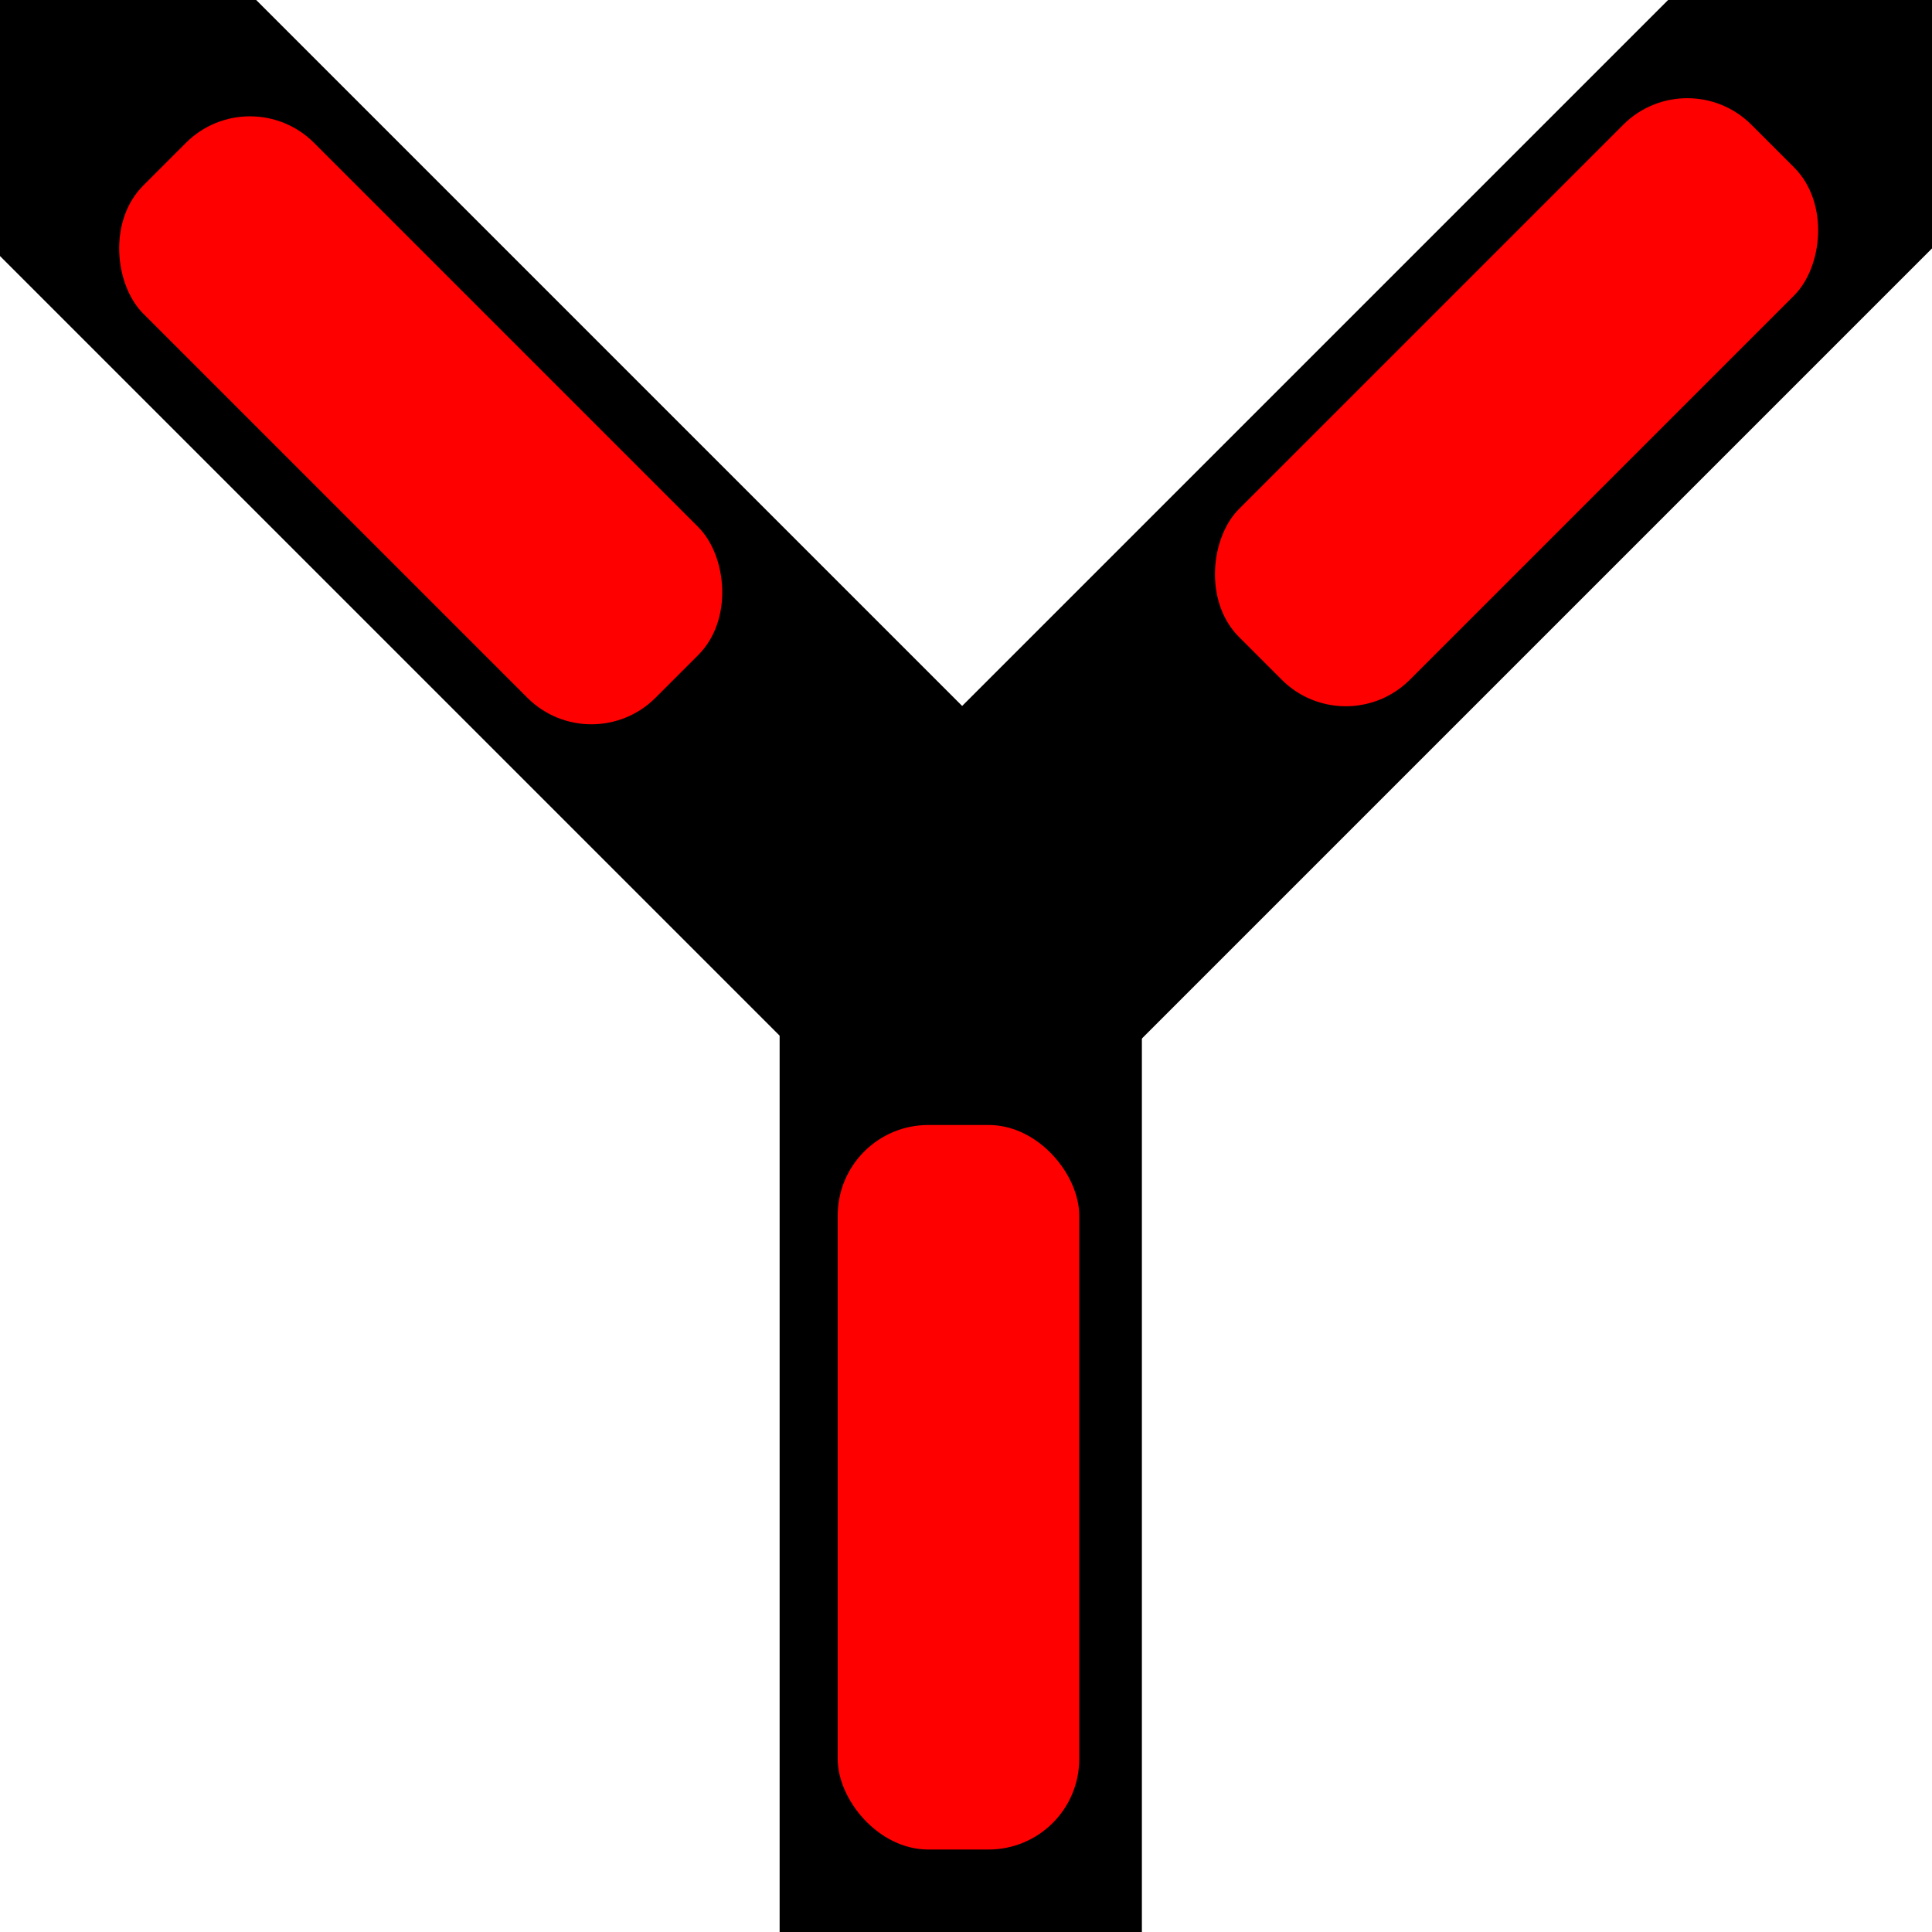
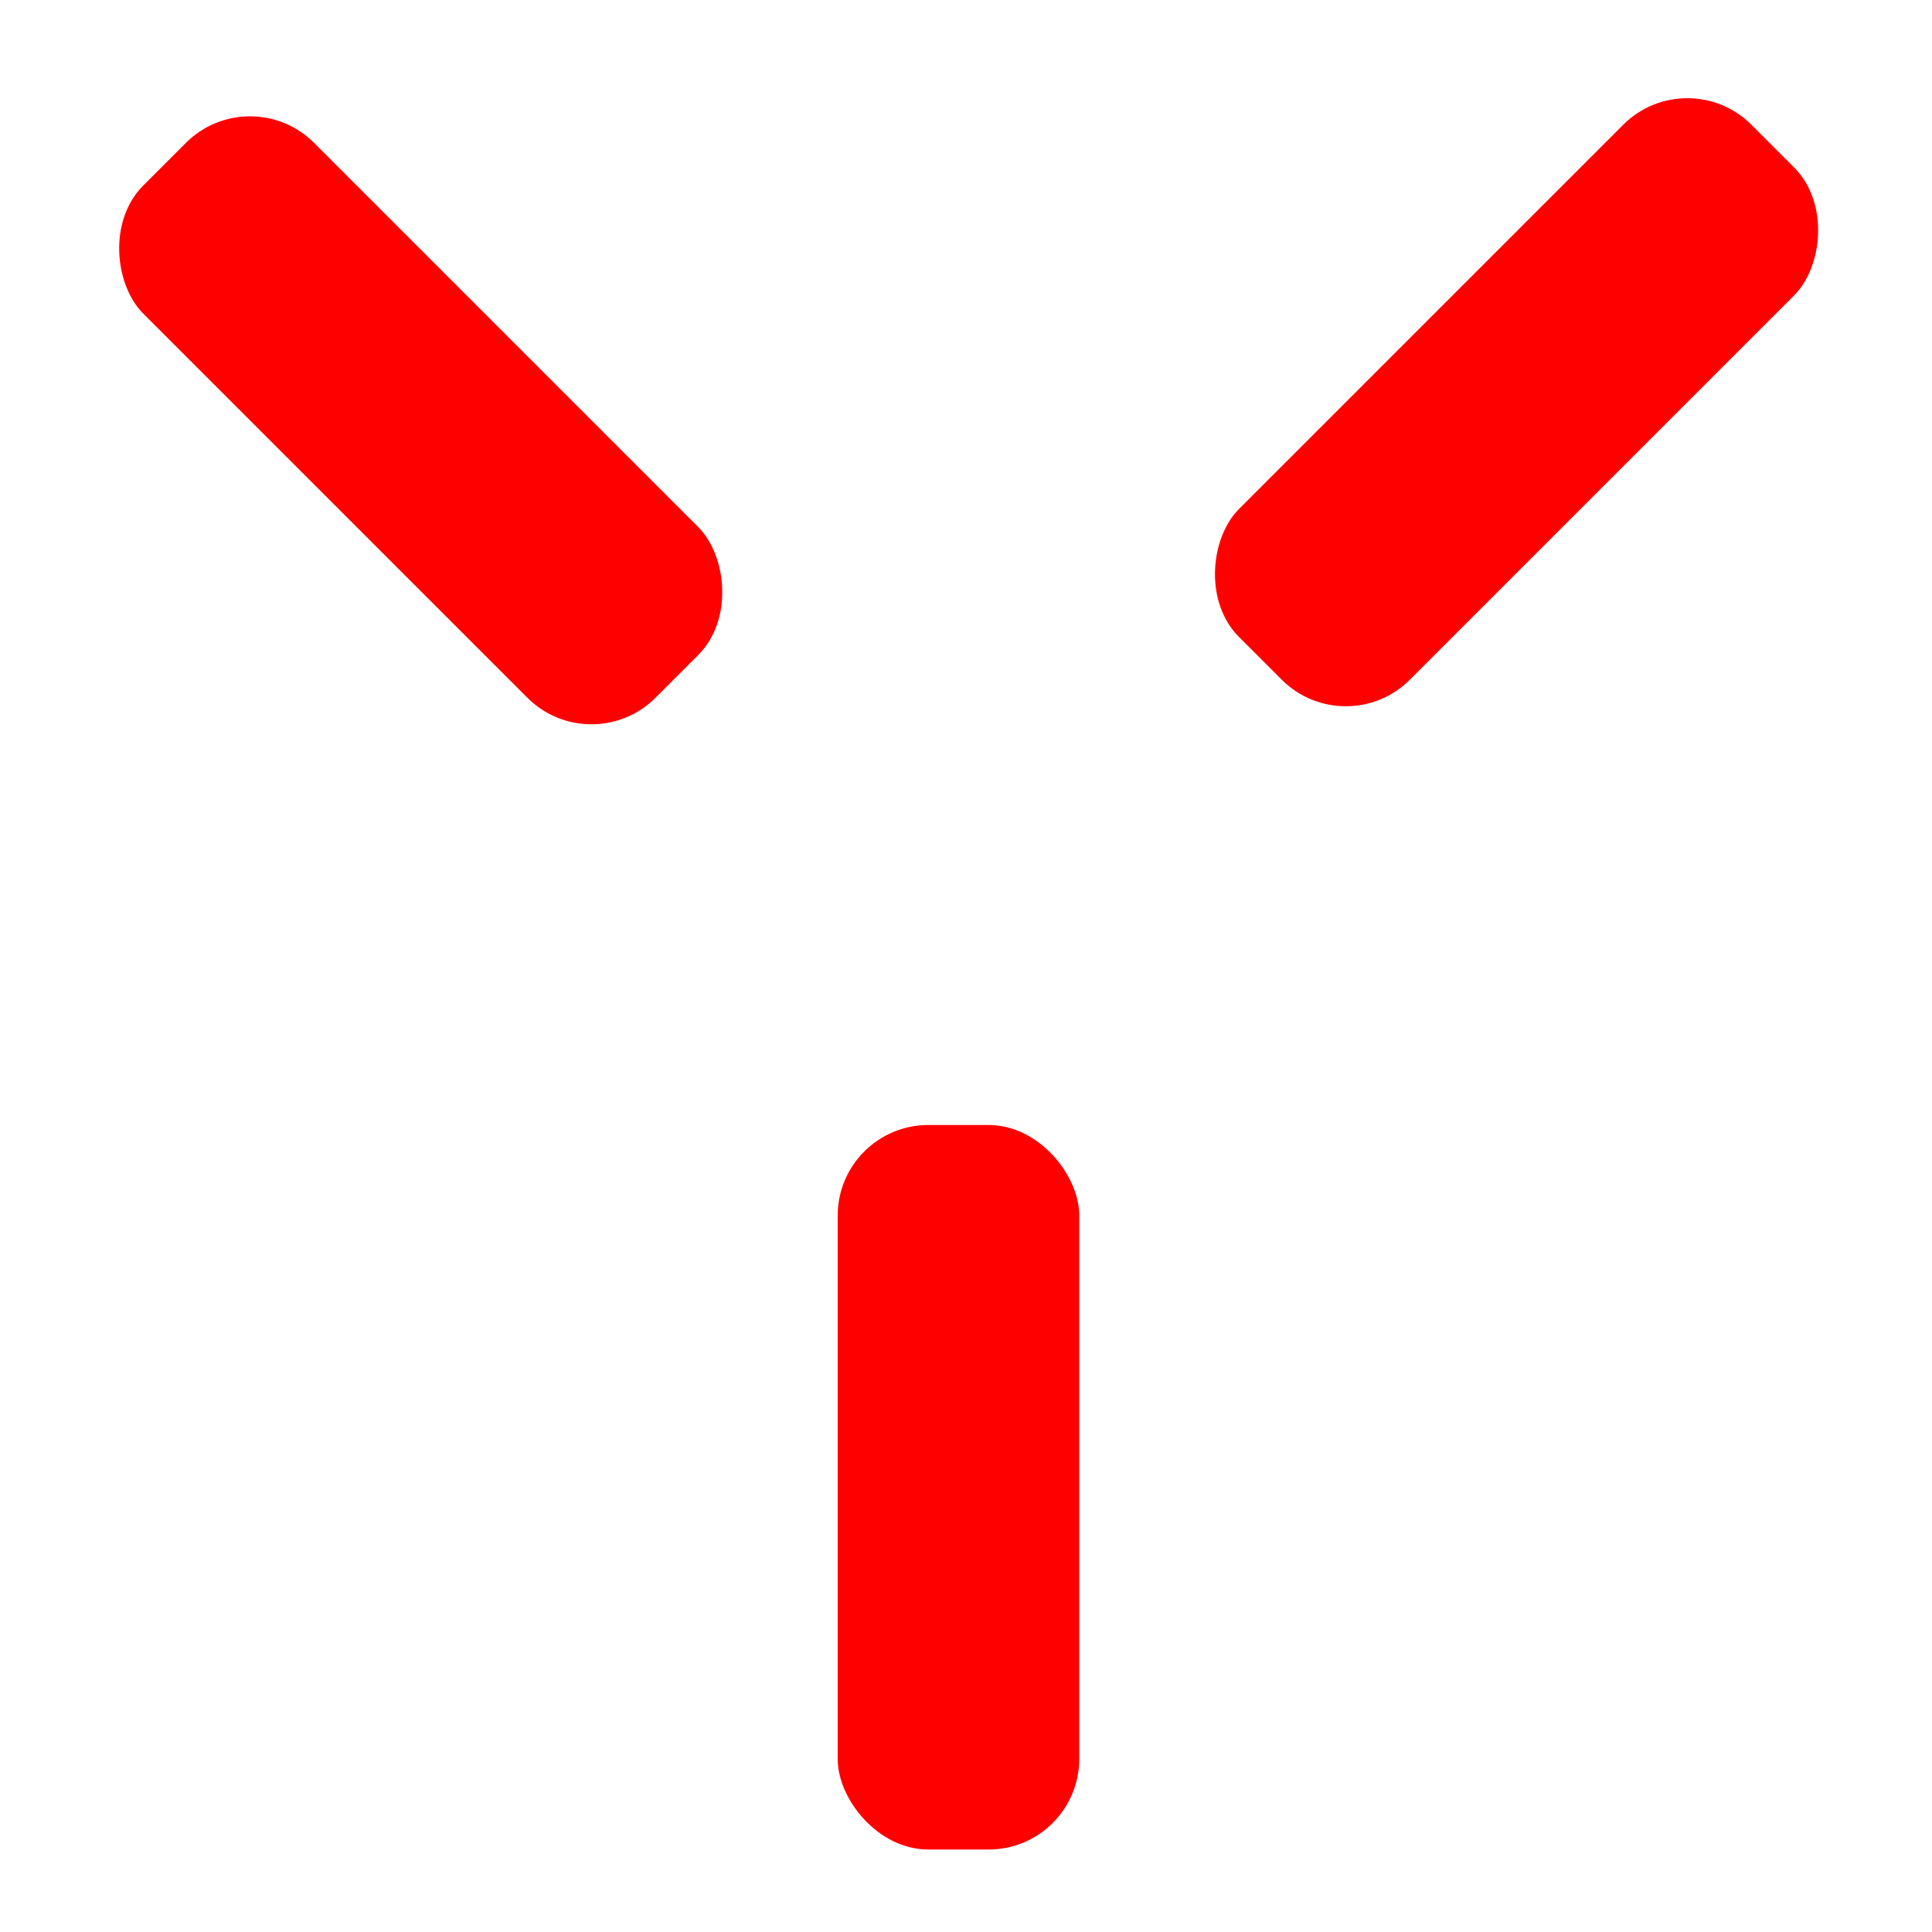
<svg xmlns="http://www.w3.org/2000/svg" xmlns:ns1="http://sodipodi.sourceforge.net/DTD/sodipodi-0.dtd" xmlns:ns2="http://www.inkscape.org/namespaces/inkscape" ns1:docname="wye_err_0.svg" ns2:version="1.0rc1 (09960d6, 2020-04-09)" id="svg8" version="1.1" viewBox="0 0 16.933 16.933" height="64" width="64" ns2:export-filename="/Users/konrad/Documents/Domino Panel/Straight/straight_90.png" ns2:export-xdpi="96" ns2:export-ydpi="96">
  <defs id="defs2" />
  <ns1:namedview ns2:snap-grids="true" ns2:window-maximized="0" ns2:window-y="23" ns2:window-x="0" ns2:window-height="943" ns2:window-width="1252" fit-margin-bottom="0" fit-margin-right="0" fit-margin-left="0" fit-margin-top="0" units="px" showgrid="false" ns2:document-rotation="0" ns2:current-layer="layer1" ns2:document-units="px" ns2:cy="25.924132" ns2:cx="21.028572" ns2:zoom="11.484375" ns2:pageshadow="2" ns2:pageopacity="0.0" borderopacity="1.0" bordercolor="#666666" pagecolor="#ffffff" id="base" />
  <g id="layer1" ns2:groupmode="layer" ns2:label="Layer 1">
-     <rect transform="scale(-1)" y="-16.933" x="-10.008" height="9.907" width="3.175" id="rect28" style="fill:#000000;fill-rule:evenodd;stroke-width:0.152" />
-     <rect style="fill:#000000;fill-rule:evenodd;stroke-width:0.198" id="rect28-2" width="3.175" height="16.933" x="-13.513" y="-0.609" transform="rotate(-135)" />
-     <rect transform="matrix(-0.707,0.707,0.707,0.707,0,0)" y="-4.399" x="-1.588" height="16.933" width="3.175" id="rect28-2-6" style="fill:#000000;fill-rule:evenodd;stroke-width:0.198" />
    <rect style="fill:#ff0000;stroke-width:0.265" id="rect1016" width="2.117" height="6.35" x="7.342" y="9.86" rx="0.794" />
    <rect style="fill:#ff0000;stroke-width:0.265" id="rect1016-9-0" width="2.117" height="6.35" x="10.833" y="-10.081" rx="0.794" transform="rotate(45)" />
    <rect transform="matrix(0.707,-0.707,-0.707,-0.707,0,0)" rx="0.794" y="-8.388" x="-1.056" height="6.35" width="2.117" id="rect1016-9-0-5" style="fill:#ff0000;stroke-width:0.265" />
  </g>
</svg>